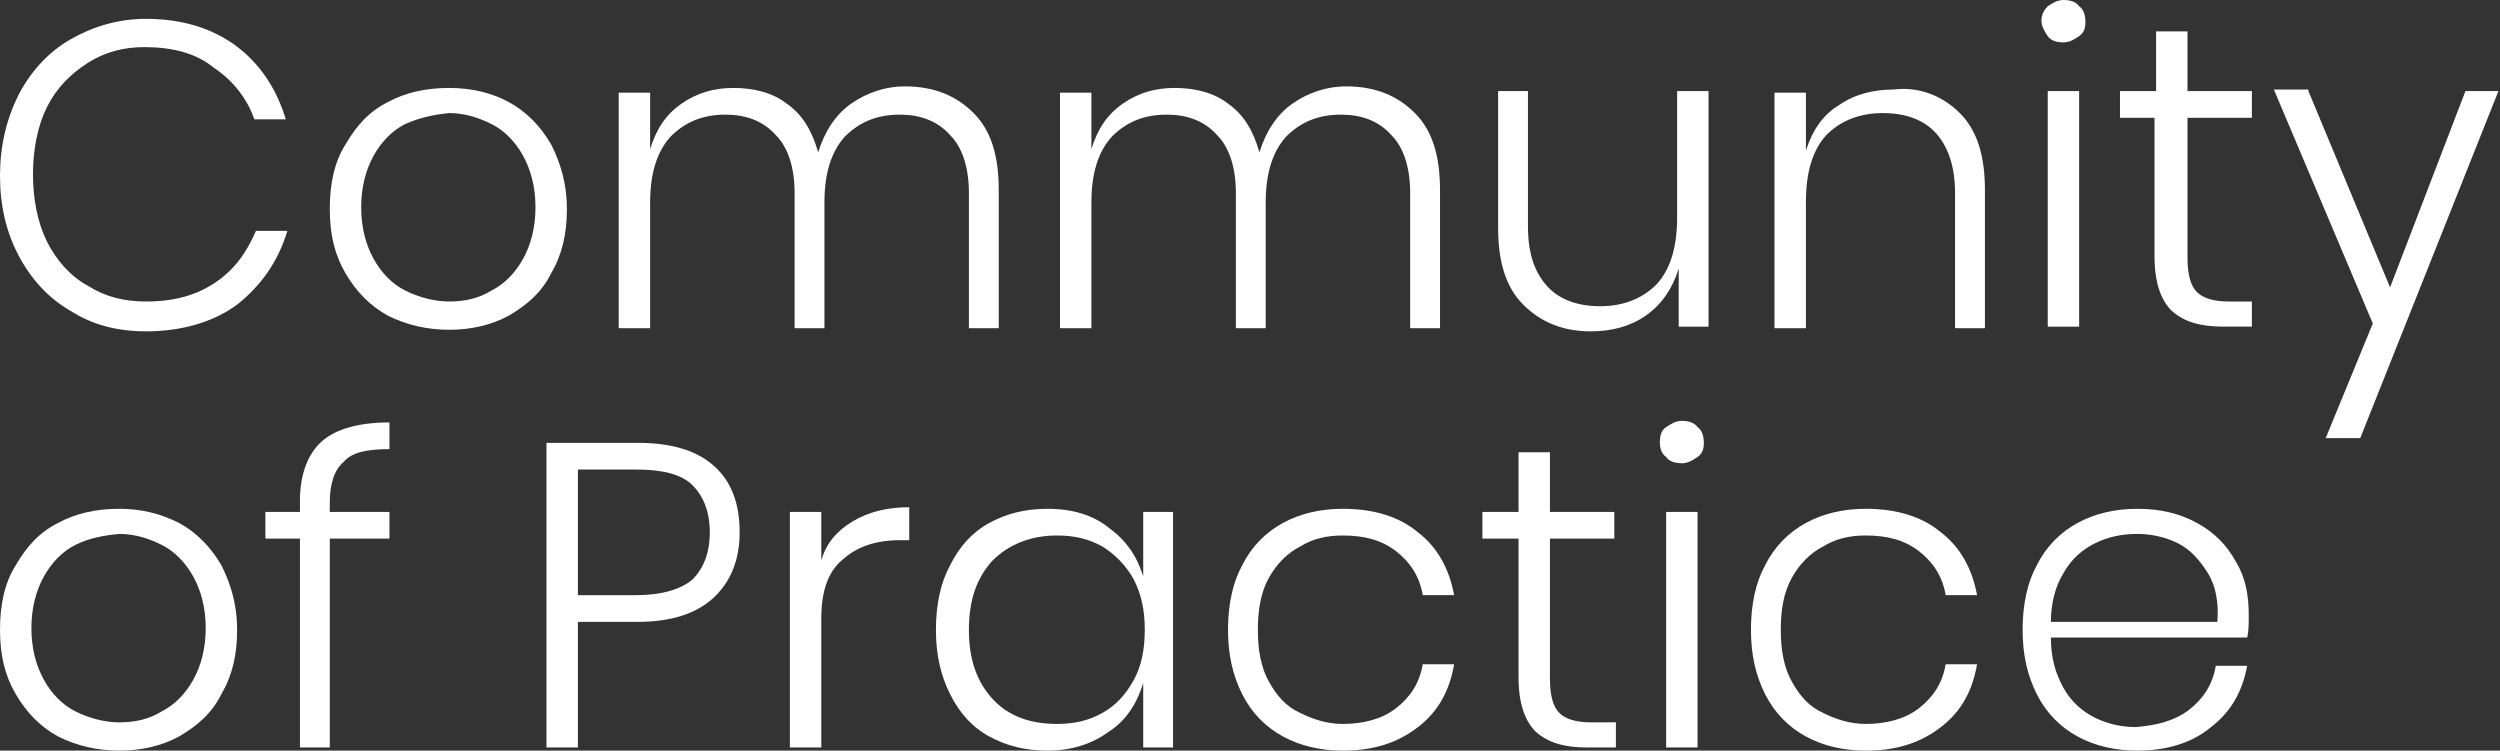
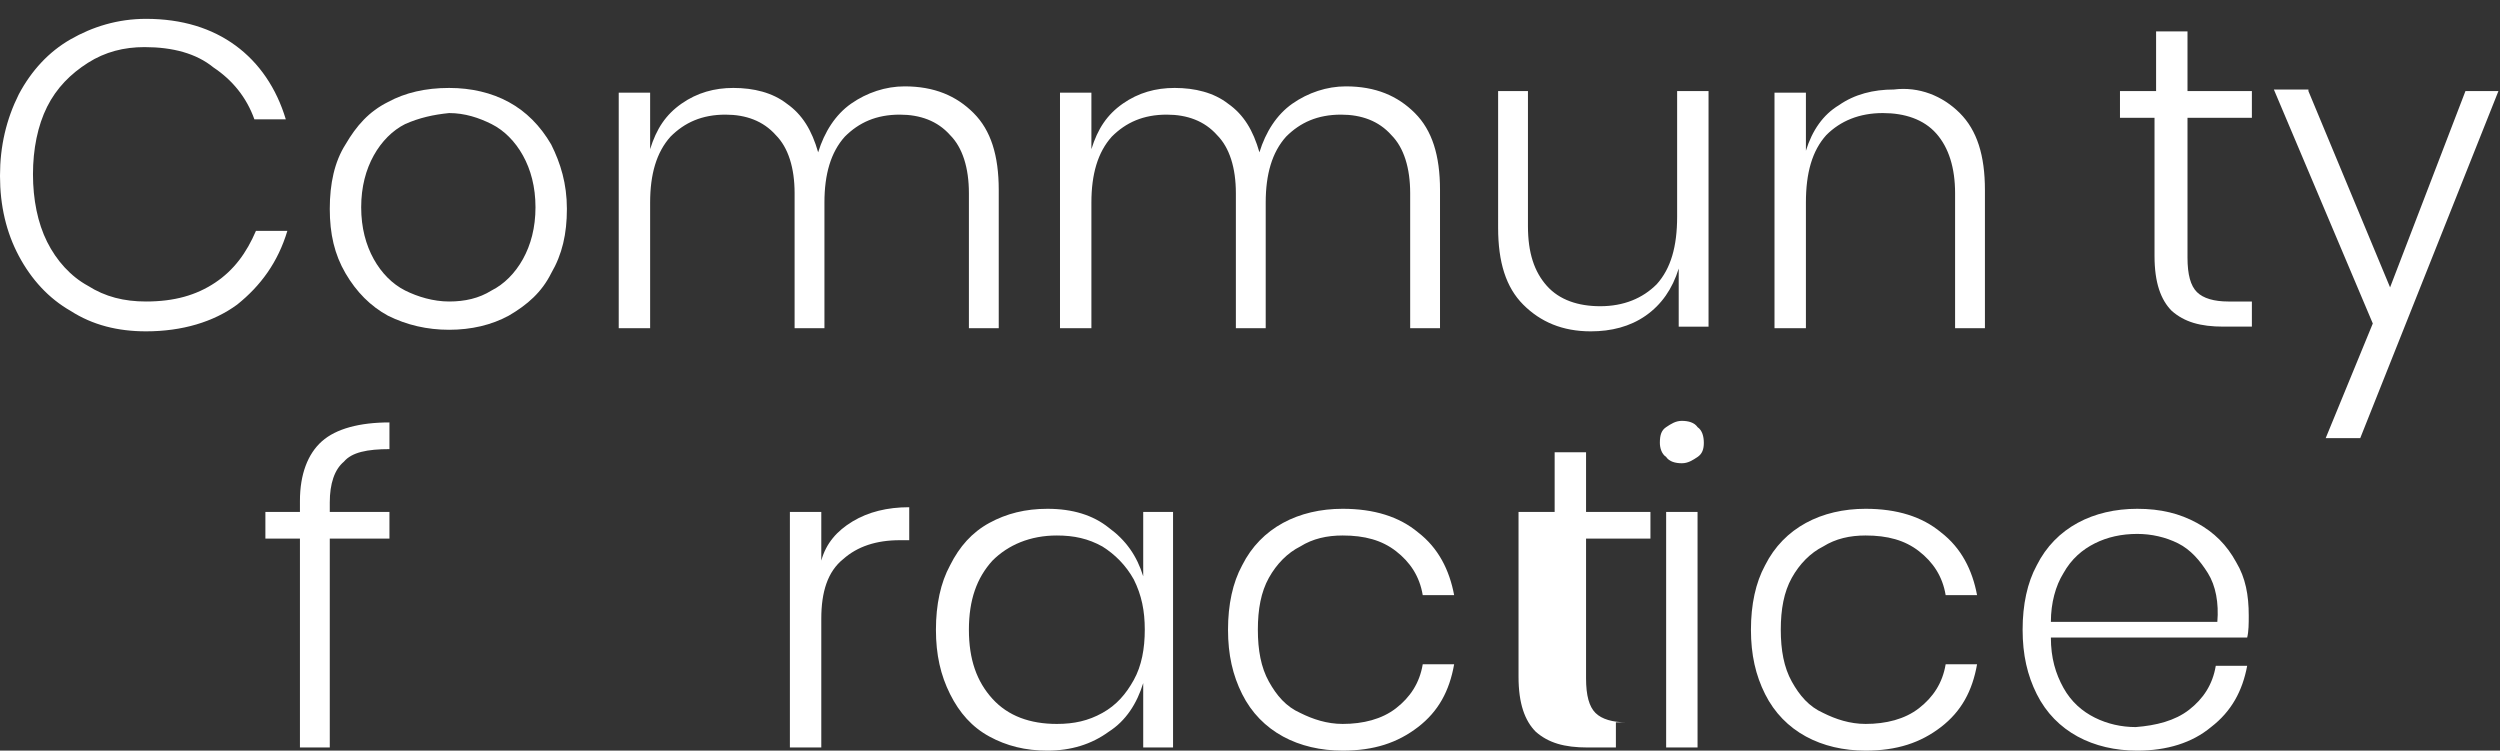
<svg xmlns="http://www.w3.org/2000/svg" version="1.1" id="Layer_1" x="0px" y="0px" viewBox="0 0 159.2 47.8" style="enable-background:new 0 0 159.2 47.8;" xml:space="preserve">
  <rect x="0" y="0" width="159.2" height="47.8" fill="#333333" stroke="none" />
  <style type="text/css">
	.st0{fill:#FFFFFF;}
</style>
  <g>
    <path class="st0" d="M15,2.9c1.5,1.1,2.6,2.7,3.2,4.7h-2c-0.5-1.4-1.4-2.5-2.6-3.3C12.5,3.4,11,3,9.2,3C7.9,3,6.7,3.3,5.6,4   C4.5,4.7,3.6,5.6,3,6.8c-0.6,1.2-0.9,2.7-0.9,4.3c0,1.6,0.3,3.1,0.9,4.3c0.6,1.2,1.5,2.2,2.6,2.8c1.1,0.7,2.3,1,3.7,1   c1.8,0,3.2-0.4,4.4-1.2c1.2-0.8,2-1.9,2.6-3.3h2c-0.6,2-1.7,3.5-3.2,4.7c-1.5,1.1-3.5,1.7-5.8,1.7c-1.8,0-3.4-0.4-4.8-1.3   c-1.4-0.8-2.5-2-3.3-3.5c-0.8-1.5-1.2-3.2-1.2-5.1c0-1.9,0.4-3.6,1.2-5.2C2,4.5,3.1,3.3,4.5,2.5c1.4-0.8,3-1.3,4.8-1.3   C11.6,1.2,13.5,1.8,15,2.9z" />
    <path class="st0" d="M32.4,6.5c1.1,0.6,2,1.5,2.7,2.7c0.6,1.2,1,2.5,1,4.1c0,1.6-0.3,2.9-1,4.1c-0.6,1.2-1.5,2-2.7,2.7   C31.3,20.7,30,21,28.6,21c-1.4,0-2.7-0.3-3.9-0.9c-1.1-0.6-2-1.5-2.7-2.7c-0.7-1.2-1-2.5-1-4.1c0-1.6,0.3-3,1-4.1   c0.7-1.2,1.5-2.1,2.7-2.7c1.1-0.6,2.4-0.9,3.9-0.9C30,5.6,31.3,5.9,32.4,6.5z M25.8,7.9c-0.8,0.4-1.5,1.1-2,2   c-0.5,0.9-0.8,2-0.8,3.3s0.3,2.4,0.8,3.3c0.5,0.9,1.2,1.6,2,2c0.8,0.4,1.8,0.7,2.8,0.7c1,0,1.9-0.2,2.7-0.7c0.8-0.4,1.5-1.1,2-2   c0.5-0.9,0.8-2,0.8-3.3s-0.3-2.4-0.8-3.3c-0.5-0.9-1.2-1.6-2-2c-0.8-0.4-1.7-0.7-2.7-0.7C27.6,7.3,26.7,7.5,25.8,7.9z" />
    <path class="st0" d="M62,7.2c1.1,1.1,1.6,2.7,1.6,4.9v8.8h-1.9v-8.6c0-1.6-0.4-2.9-1.2-3.7c-0.8-0.9-1.9-1.3-3.2-1.3   c-1.5,0-2.6,0.5-3.5,1.4c-0.9,1-1.3,2.4-1.3,4.2v8h-1.9v-8.6c0-1.6-0.4-2.9-1.2-3.7c-0.8-0.9-1.9-1.3-3.2-1.3   c-1.5,0-2.6,0.5-3.5,1.4c-0.9,1-1.3,2.4-1.3,4.2v8h-2v-15h2v3.6c0.4-1.3,1-2.2,2-2.9c1-0.7,2.1-1,3.3-1c1.3,0,2.5,0.3,3.4,1   c1,0.7,1.6,1.7,2,3.1c0.4-1.3,1.1-2.4,2.1-3.1c1-0.7,2.2-1.1,3.4-1.1C59.5,5.5,60.9,6.1,62,7.2z" />
    <path class="st0" d="M90.1,7.2c1.1,1.1,1.6,2.7,1.6,4.9v8.8h-1.9v-8.6c0-1.6-0.4-2.9-1.2-3.7c-0.8-0.9-1.9-1.3-3.2-1.3   c-1.5,0-2.6,0.5-3.5,1.4c-0.9,1-1.3,2.4-1.3,4.2v8h-1.9v-8.6c0-1.6-0.4-2.9-1.2-3.7c-0.8-0.9-1.9-1.3-3.2-1.3   c-1.5,0-2.6,0.5-3.5,1.4c-0.9,1-1.3,2.4-1.3,4.2v8h-2v-15h2v3.6c0.4-1.3,1-2.2,2-2.9c1-0.7,2.1-1,3.3-1c1.3,0,2.5,0.3,3.4,1   c1,0.7,1.6,1.7,2,3.1c0.4-1.3,1.1-2.4,2.1-3.1c1-0.7,2.2-1.1,3.4-1.1C87.6,5.5,89,6.1,90.1,7.2z" />
    <path class="st0" d="M108.8,5.8v15h-1.9v-3.7c-0.4,1.3-1.1,2.3-2.1,3c-1,0.7-2.2,1-3.5,1c-1.8,0-3.2-0.6-4.3-1.7   c-1.1-1.1-1.6-2.7-1.6-4.9V5.8h1.9v8.6c0,1.7,0.4,2.9,1.2,3.8c0.8,0.9,2,1.3,3.4,1.3c1.5,0,2.7-0.5,3.6-1.4c0.9-1,1.3-2.4,1.3-4.3   v-8H108.8z" />
    <path class="st0" d="M124.8,7.2c1.1,1.1,1.6,2.7,1.6,4.9v8.8h-1.9v-8.6c0-1.6-0.4-2.9-1.2-3.8c-0.8-0.9-2-1.3-3.4-1.3   c-1.5,0-2.7,0.5-3.6,1.4c-0.9,1-1.3,2.4-1.3,4.3v8h-2v-15h2v3.7c0.4-1.3,1.1-2.3,2.1-2.9c1-0.7,2.2-1,3.5-1   C122.2,5.5,123.7,6.1,124.8,7.2z" />
-     <path class="st0" d="M130.4,0.4c0.3-0.2,0.6-0.4,1-0.4c0.4,0,0.8,0.1,1,0.4c0.3,0.2,0.4,0.6,0.4,1c0,0.4-0.1,0.7-0.4,0.9   c-0.3,0.2-0.6,0.4-1,0.4c-0.4,0-0.8-0.1-1-0.4C130.2,2,130,1.7,130,1.3C130,0.9,130.2,0.6,130.4,0.4z M132.4,5.8v15h-2v-15H132.4z" />
    <path class="st0" d="M143.4,19.1v1.7h-1.8c-1.5,0-2.5-0.3-3.3-1c-0.7-0.7-1.1-1.8-1.1-3.5V7.5H135V5.8h2.3V2h2v3.8h4.1v1.7h-4.1   v8.9c0,1.1,0.2,1.8,0.6,2.2c0.4,0.4,1.1,0.6,2,0.6H143.4z" />
    <path class="st0" d="M147,5.8l5.2,12.5l4.8-12.5h2.1l-8.8,22.1h-2.2l3-7.3l-6.3-14.9H147z" />
-     <path class="st0" d="M11.4,33.3c1.1,0.6,2,1.5,2.7,2.7c0.6,1.2,1,2.5,1,4.1c0,1.6-0.3,2.9-1,4.1c-0.6,1.2-1.5,2-2.7,2.7   c-1.1,0.6-2.4,0.9-3.8,0.9c-1.4,0-2.7-0.3-3.9-0.9c-1.1-0.6-2-1.5-2.7-2.7c-0.7-1.2-1-2.5-1-4.1c0-1.6,0.3-3,1-4.1   c0.7-1.2,1.5-2.1,2.7-2.7c1.1-0.6,2.4-0.9,3.9-0.9C9,32.4,10.2,32.7,11.4,33.3z M4.8,34.7c-0.8,0.4-1.5,1.1-2,2   c-0.5,0.9-0.8,2-0.8,3.3c0,1.3,0.3,2.4,0.8,3.3c0.5,0.9,1.2,1.6,2,2c0.8,0.4,1.8,0.7,2.8,0.7c1,0,1.9-0.2,2.7-0.7   c0.8-0.4,1.5-1.1,2-2c0.5-0.9,0.8-2,0.8-3.3c0-1.3-0.3-2.4-0.8-3.3c-0.5-0.9-1.2-1.6-2-2c-0.8-0.4-1.7-0.7-2.7-0.7   C6.5,34.1,5.6,34.3,4.8,34.7z" />
    <path class="st0" d="M21.9,29.4C21.3,29.9,21,30.8,21,32v0.6h3.8v1.7H21v13.3h-1.9V34.3h-2.2v-1.7h2.2v-0.7c0-1.7,0.5-3,1.4-3.8   c0.9-0.8,2.4-1.2,4.3-1.2v1.7C23.4,28.6,22.4,28.8,21.9,29.4z" />
-     <path class="st0" d="M36.8,39.5v8.1h-2V28.2h5.8c2.2,0,3.8,0.5,4.9,1.5c1.1,1,1.6,2.4,1.6,4.2c0,1.8-0.6,3.2-1.7,4.2   c-1.1,1-2.7,1.5-4.8,1.5H36.8z M44.1,36.9c0.7-0.7,1.1-1.7,1.1-3c0-1.3-0.4-2.3-1.1-3c-0.7-0.7-1.9-1-3.6-1h-3.7v8h3.7   C42.2,37.9,43.4,37.5,44.1,36.9z" />
    <path class="st0" d="M54.3,33.2c1-0.6,2.2-0.9,3.6-0.9v2.1h-0.6c-1.5,0-2.7,0.4-3.6,1.2c-1,0.8-1.4,2.1-1.4,3.8v8.2h-2v-15h2v3.1   C52.6,34.6,53.3,33.8,54.3,33.2z" />
    <path class="st0" d="M70.6,33.6c1.1,0.8,1.8,1.8,2.2,3.1v-4.1h1.9v15h-1.9v-4.1c-0.4,1.3-1.1,2.4-2.2,3.1c-1.1,0.8-2.4,1.2-3.9,1.2   c-1.4,0-2.6-0.3-3.7-0.9c-1.1-0.6-1.9-1.5-2.5-2.7c-0.6-1.2-0.9-2.5-0.9-4.1c0-1.6,0.3-3,0.9-4.1c0.6-1.2,1.4-2.1,2.5-2.7   c1.1-0.6,2.3-0.9,3.7-0.9C68.3,32.4,69.6,32.8,70.6,33.6z M63.2,35.7c-1,1.1-1.5,2.5-1.5,4.4c0,1.9,0.5,3.3,1.5,4.4   c1,1.1,2.4,1.6,4.1,1.6c1.1,0,2-0.2,2.9-0.7c0.9-0.5,1.5-1.2,2-2.1c0.5-0.9,0.7-2,0.7-3.2c0-1.2-0.2-2.2-0.7-3.2   c-0.5-0.9-1.2-1.6-2-2.1c-0.9-0.5-1.8-0.7-2.9-0.7C65.6,34.1,64.2,34.7,63.2,35.7z" />
    <path class="st0" d="M90.3,33.9c1.3,1,2,2.4,2.3,4h-2c-0.2-1.2-0.8-2.1-1.7-2.8c-0.9-0.7-2-1-3.4-1c-1,0-1.9,0.2-2.7,0.7   c-0.8,0.4-1.5,1.1-2,2c-0.5,0.9-0.7,2-0.7,3.3c0,1.3,0.2,2.4,0.7,3.3c0.5,0.9,1.1,1.6,2,2c0.8,0.4,1.7,0.7,2.7,0.7   c1.3,0,2.5-0.3,3.4-1c0.9-0.7,1.5-1.6,1.7-2.8h2c-0.3,1.7-1,3-2.3,4c-1.3,1-2.8,1.5-4.8,1.5c-1.4,0-2.7-0.3-3.8-0.9   c-1.1-0.6-2-1.5-2.6-2.7c-0.6-1.2-0.9-2.5-0.9-4.1c0-1.6,0.3-3,0.9-4.1c0.6-1.2,1.5-2.1,2.6-2.7c1.1-0.6,2.4-0.9,3.8-0.9   C87.5,32.4,89.1,32.9,90.3,33.9z" />
-     <path class="st0" d="M102.9,45.9v1.7h-1.8c-1.5,0-2.5-0.3-3.3-1c-0.7-0.7-1.1-1.8-1.1-3.5v-8.8h-2.3v-1.7h2.3v-3.8h2v3.8h4.1v1.7   h-4.1v8.9c0,1.1,0.2,1.8,0.6,2.2c0.4,0.4,1.1,0.6,2,0.6H102.9z" />
+     <path class="st0" d="M102.9,45.9v1.7h-1.8c-1.5,0-2.5-0.3-3.3-1c-0.7-0.7-1.1-1.8-1.1-3.5v-8.8v-1.7h2.3v-3.8h2v3.8h4.1v1.7   h-4.1v8.9c0,1.1,0.2,1.8,0.6,2.2c0.4,0.4,1.1,0.6,2,0.6H102.9z" />
    <path class="st0" d="M106.1,27.2c0.3-0.2,0.6-0.4,1-0.4c0.4,0,0.8,0.1,1,0.4c0.3,0.2,0.4,0.6,0.4,1c0,0.4-0.1,0.7-0.4,0.9   c-0.3,0.2-0.6,0.4-1,0.4c-0.4,0-0.8-0.1-1-0.4c-0.3-0.2-0.4-0.6-0.4-0.9C105.7,27.7,105.8,27.4,106.1,27.2z M108.1,32.6v15h-2v-15   H108.1z" />
    <path class="st0" d="M123.6,33.9c1.3,1,2,2.4,2.3,4h-2c-0.2-1.2-0.8-2.1-1.7-2.8c-0.9-0.7-2-1-3.4-1c-1,0-1.9,0.2-2.7,0.7   c-0.8,0.4-1.5,1.1-2,2c-0.5,0.9-0.7,2-0.7,3.3c0,1.3,0.2,2.4,0.7,3.3c0.5,0.9,1.1,1.6,2,2c0.8,0.4,1.7,0.7,2.7,0.7   c1.3,0,2.5-0.3,3.4-1c0.9-0.7,1.5-1.6,1.7-2.8h2c-0.3,1.7-1,3-2.3,4c-1.3,1-2.8,1.5-4.8,1.5c-1.4,0-2.7-0.3-3.8-0.9   c-1.1-0.6-2-1.5-2.6-2.7c-0.6-1.2-0.9-2.5-0.9-4.1c0-1.6,0.3-3,0.9-4.1c0.6-1.2,1.5-2.1,2.6-2.7c1.1-0.6,2.4-0.9,3.8-0.9   C120.8,32.4,122.4,32.9,123.6,33.9z" />
    <path class="st0" d="M139.4,45.2c0.9-0.7,1.5-1.6,1.7-2.8h2c-0.3,1.6-1,2.9-2.3,3.9c-1.2,1-2.8,1.5-4.7,1.5c-1.4,0-2.7-0.3-3.8-0.9   c-1.1-0.6-2-1.5-2.6-2.7c-0.6-1.2-0.9-2.5-0.9-4.1c0-1.6,0.3-3,0.9-4.1c0.6-1.2,1.5-2.1,2.6-2.7c1.1-0.6,2.4-0.9,3.8-0.9   c1.5,0,2.7,0.3,3.8,0.9c1.1,0.6,1.9,1.4,2.5,2.5c0.6,1,0.8,2.1,0.8,3.4c0,0.5,0,1-0.1,1.4h-12.5c0,1.3,0.3,2.3,0.8,3.2   c0.5,0.9,1.2,1.5,2,1.9c0.8,0.4,1.7,0.6,2.6,0.6C137.3,46.2,138.5,45.9,139.4,45.2z M133.4,34.6c-0.8,0.4-1.5,1-2,1.9   c-0.5,0.8-0.8,1.9-0.8,3.1h10.6c0.1-1.2-0.1-2.3-0.6-3.1c-0.5-0.8-1.1-1.5-1.9-1.9c-0.8-0.4-1.7-0.6-2.6-0.6   C135.1,34,134.2,34.2,133.4,34.6z" />
  </g>
</svg>